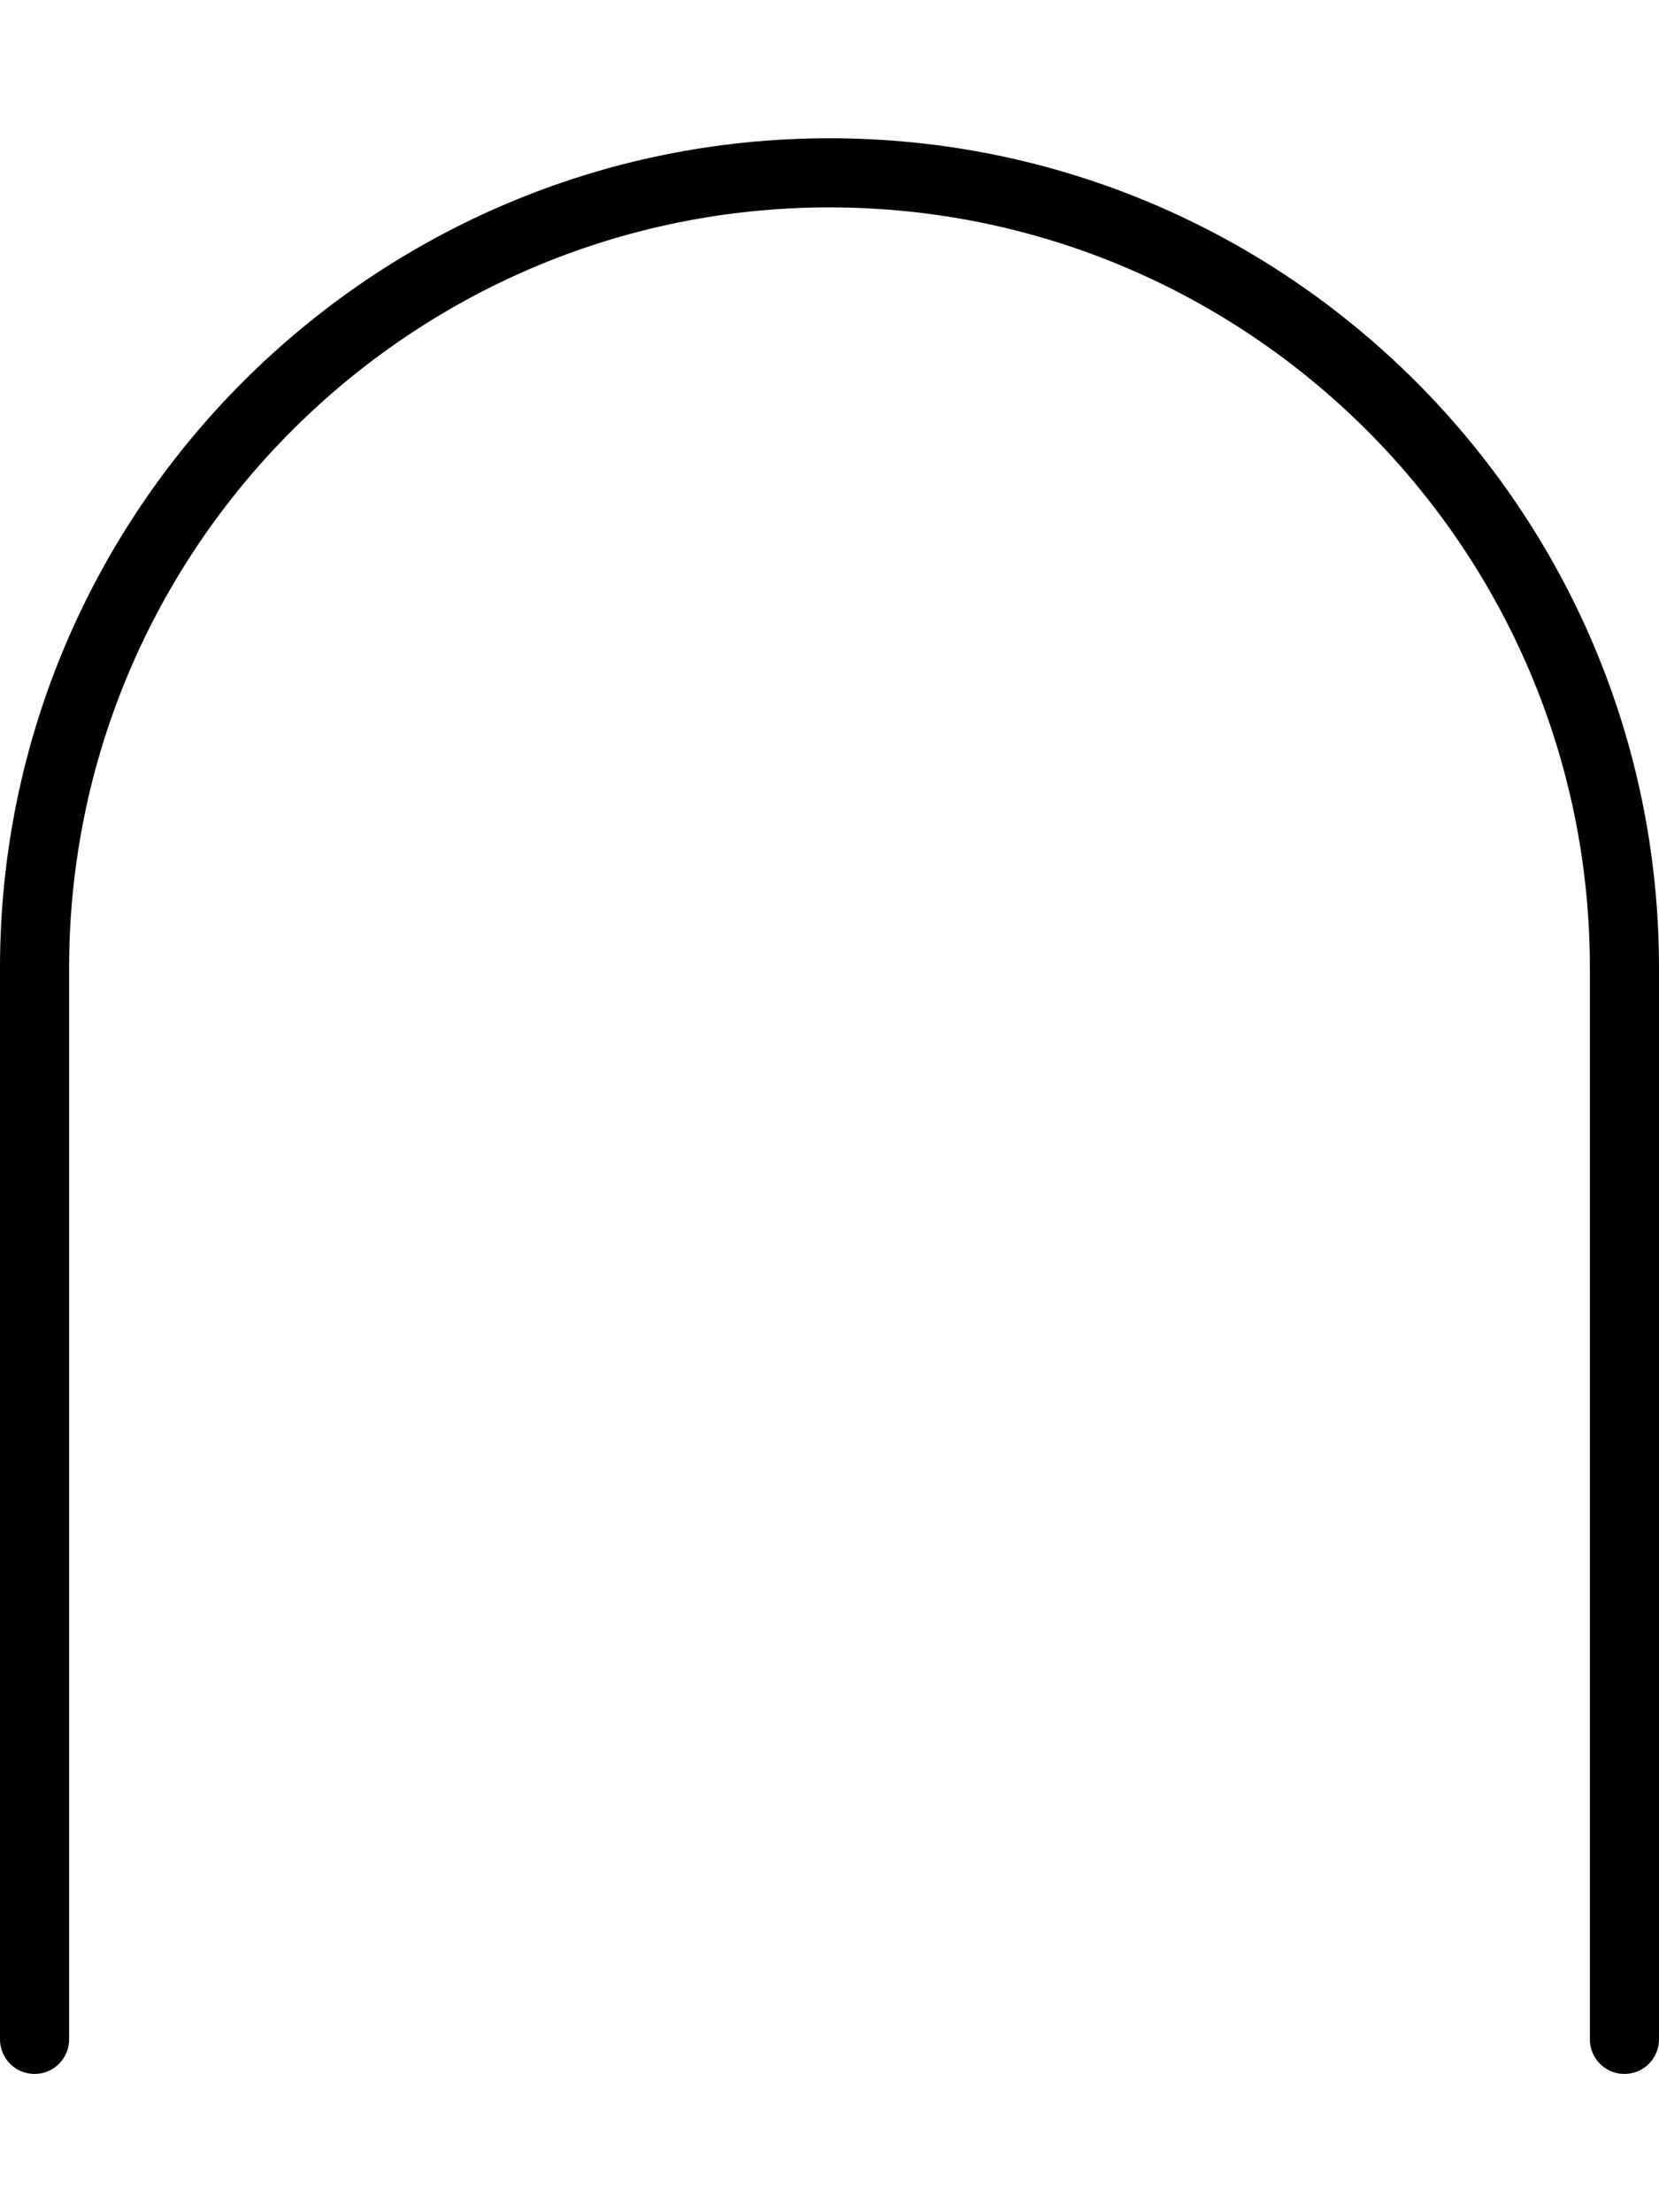
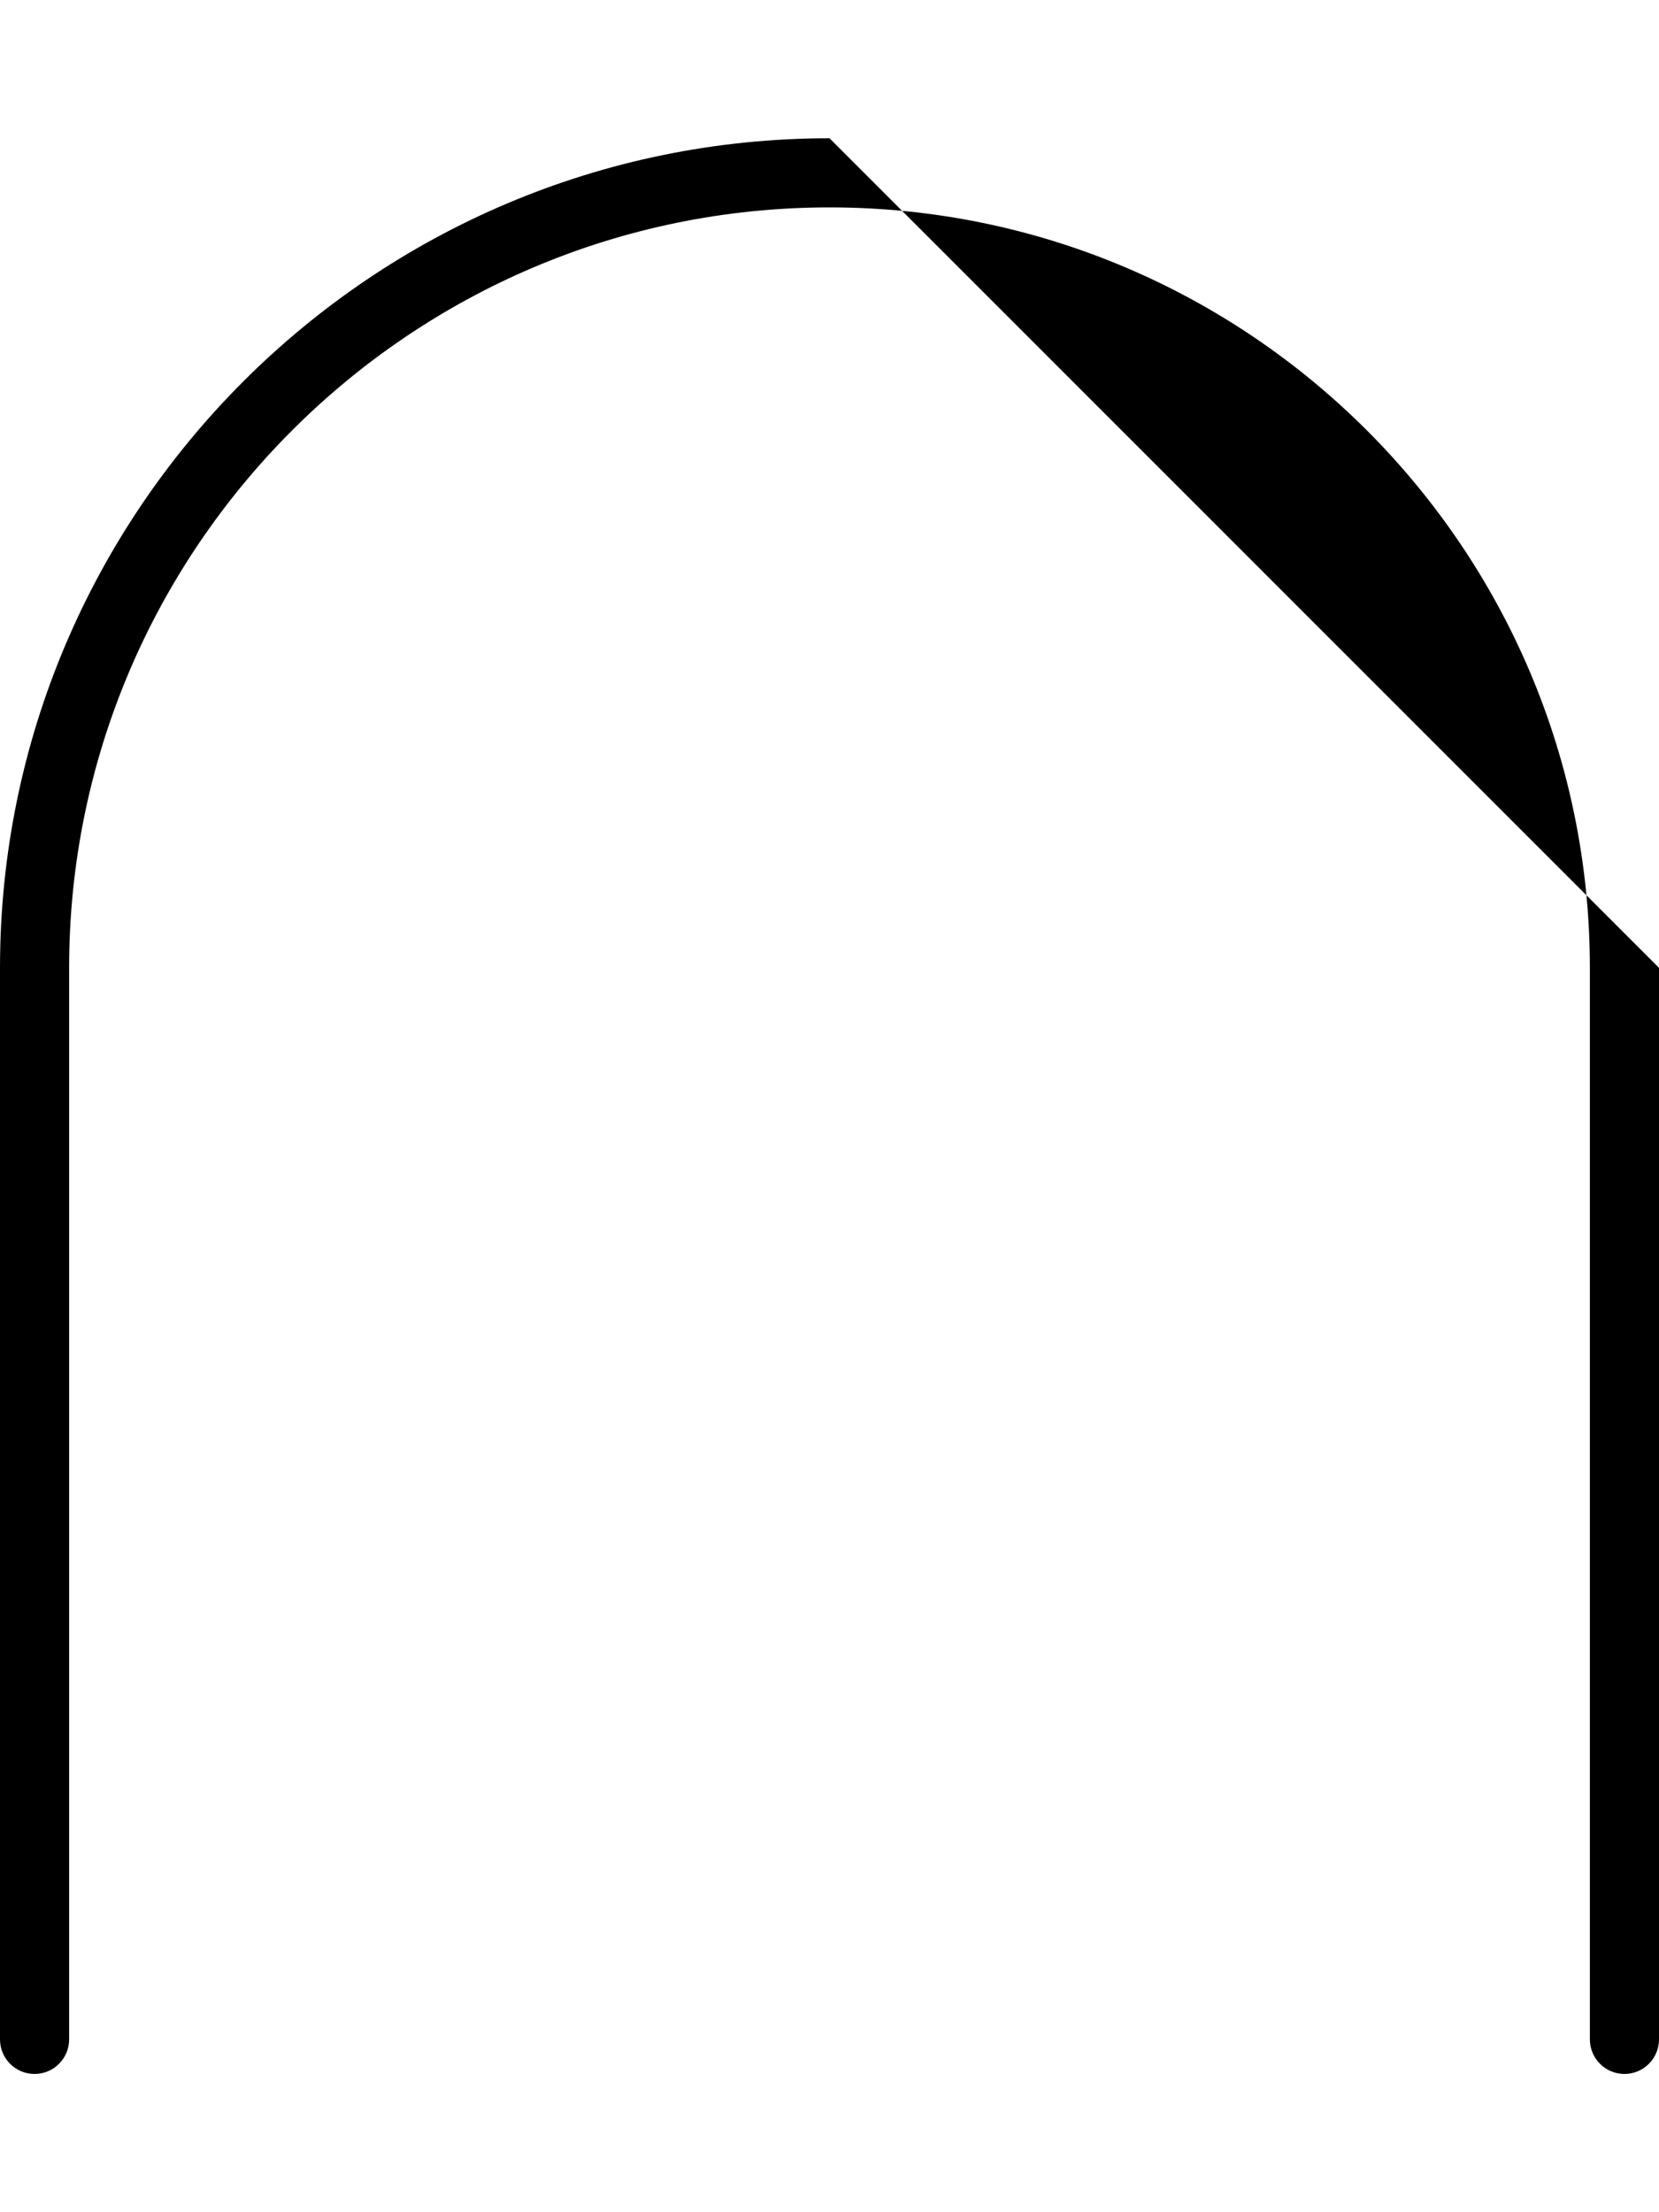
<svg xmlns="http://www.w3.org/2000/svg" viewBox="0 0 384 512">
-   <path d="M384 224V472C384 476.406 380.422 480 376 480S368 476.406 368 472V224C368 126.969 289.047 48 192 48S16 126.969 16 224V472C16 476.406 12.422 480 8 480S0 476.406 0 472V224C0 118.125 86.125 32 192 32S384 118.125 384 224Z" />
+   <path d="M384 224V472C384 476.406 380.422 480 376 480S368 476.406 368 472V224C368 126.969 289.047 48 192 48S16 126.969 16 224V472C16 476.406 12.422 480 8 480S0 476.406 0 472V224C0 118.125 86.125 32 192 32Z" />
</svg>